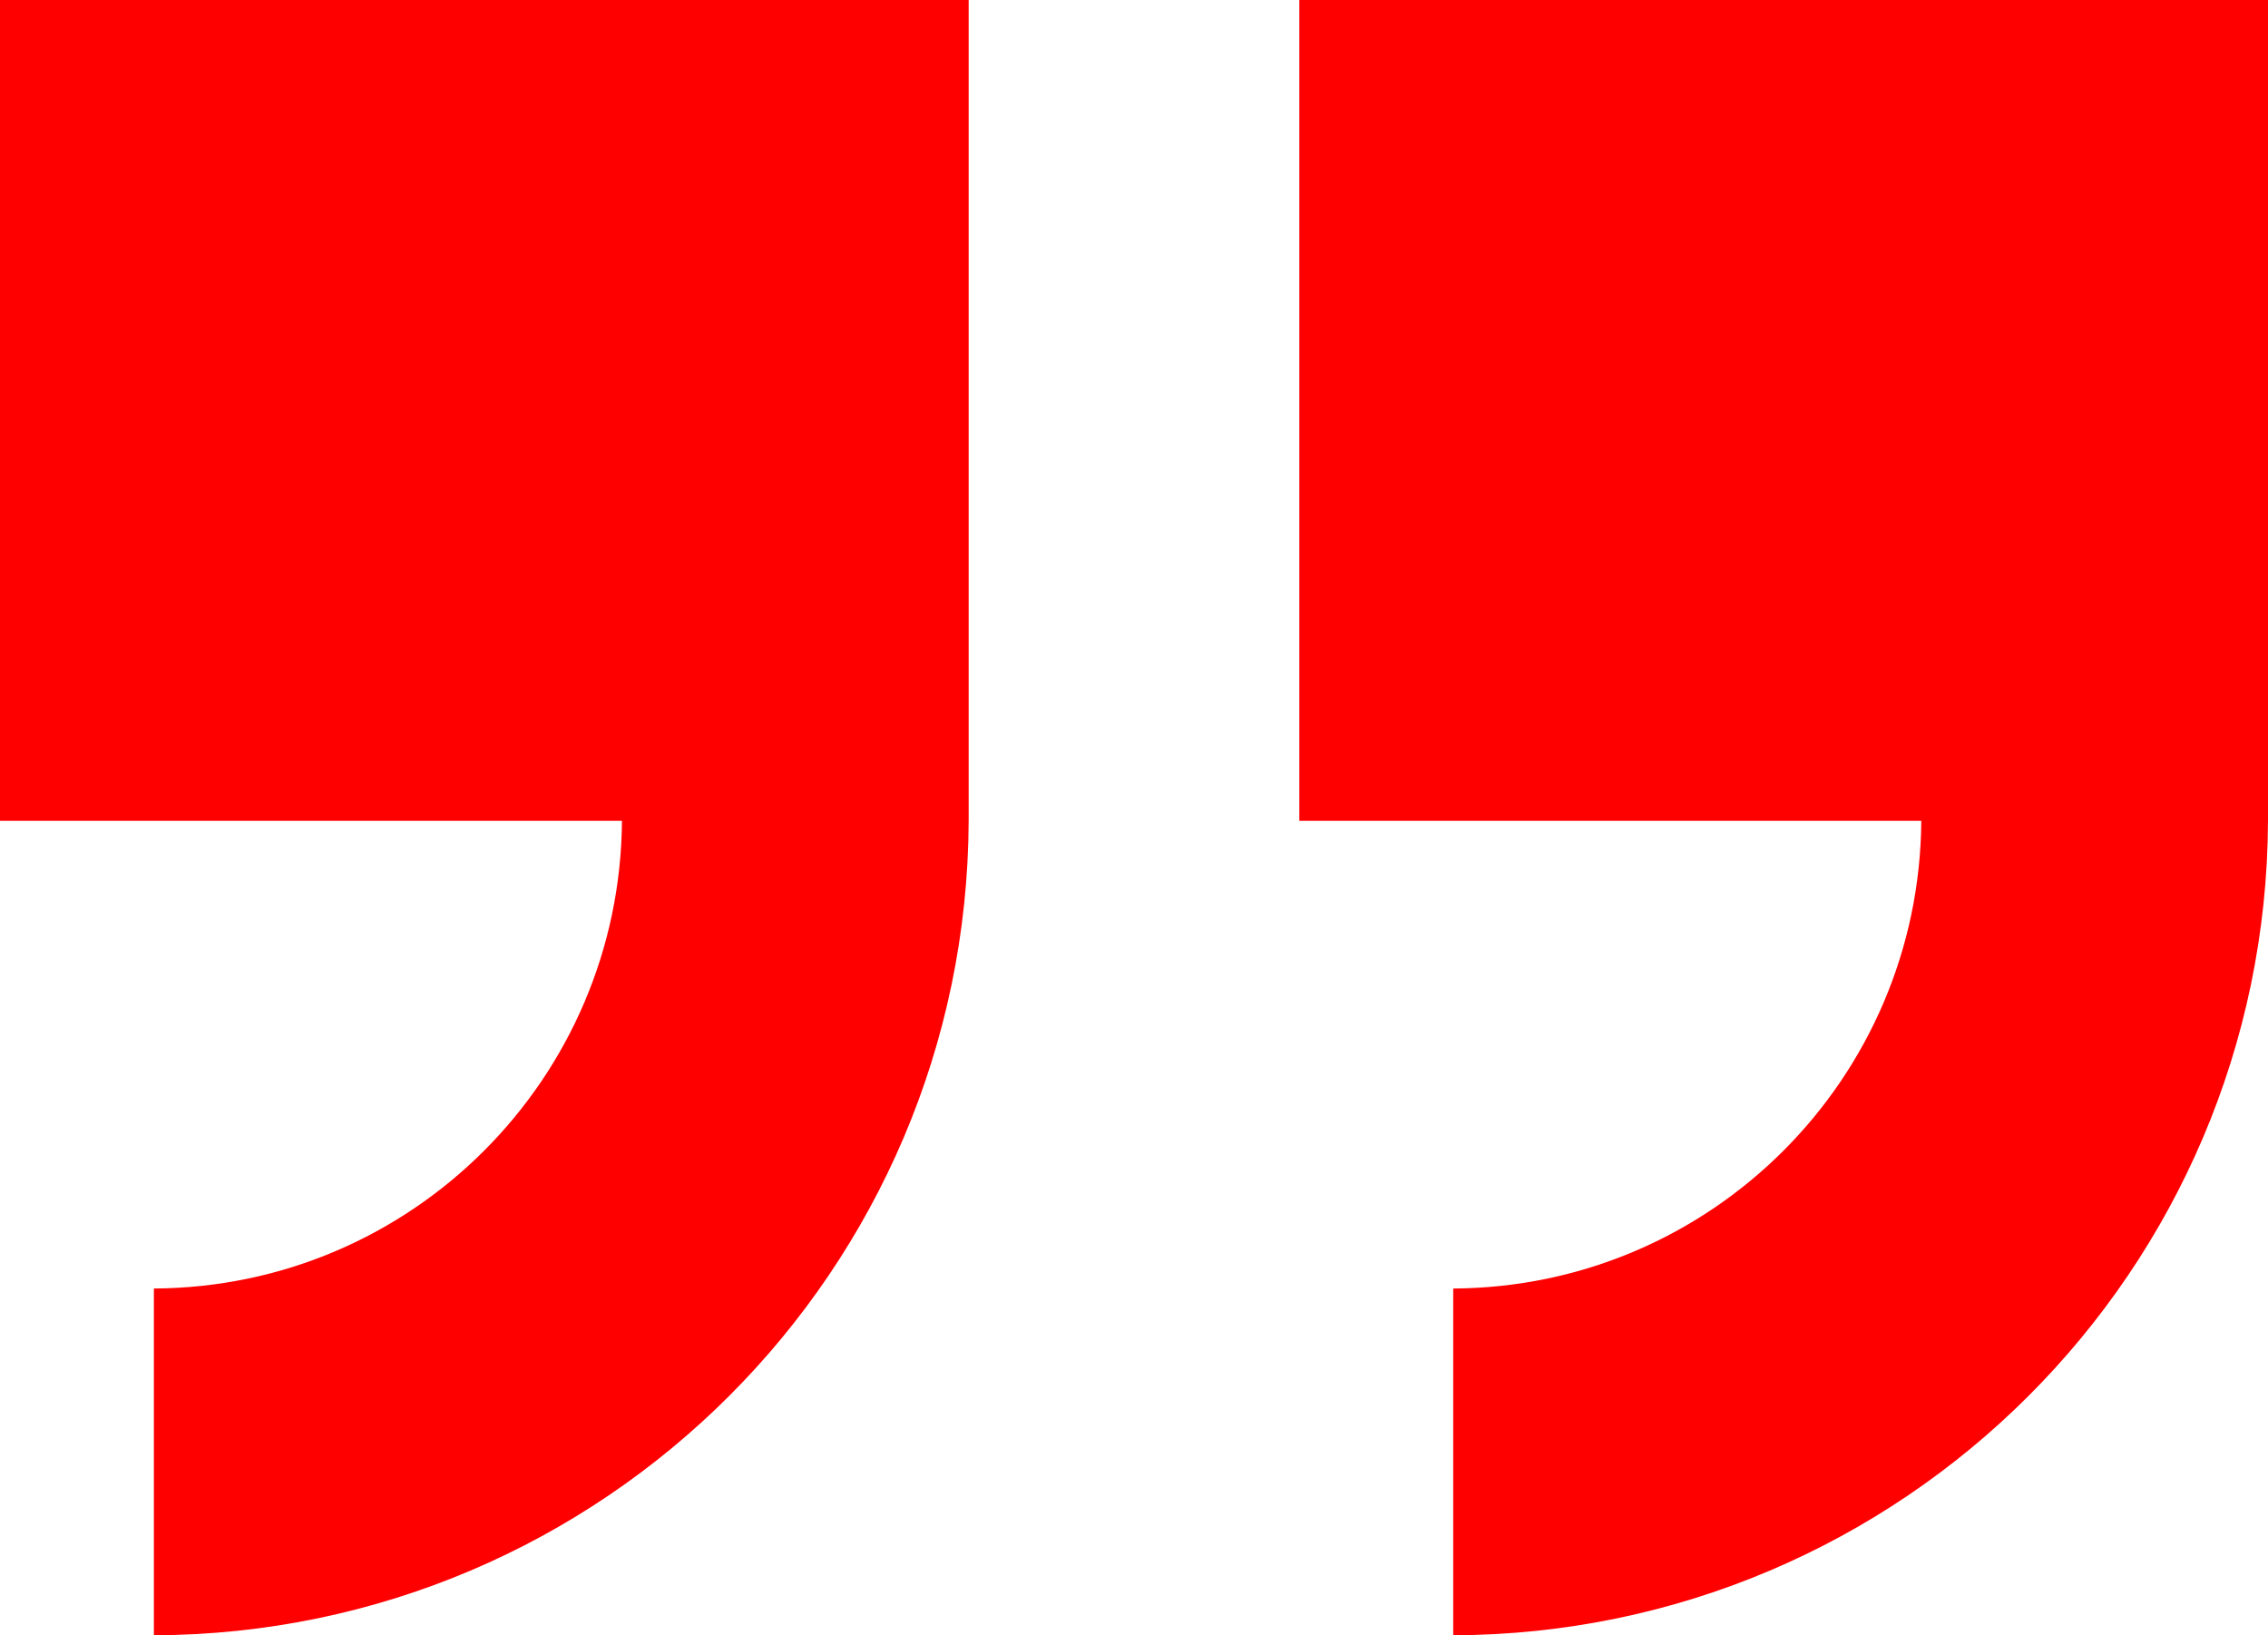
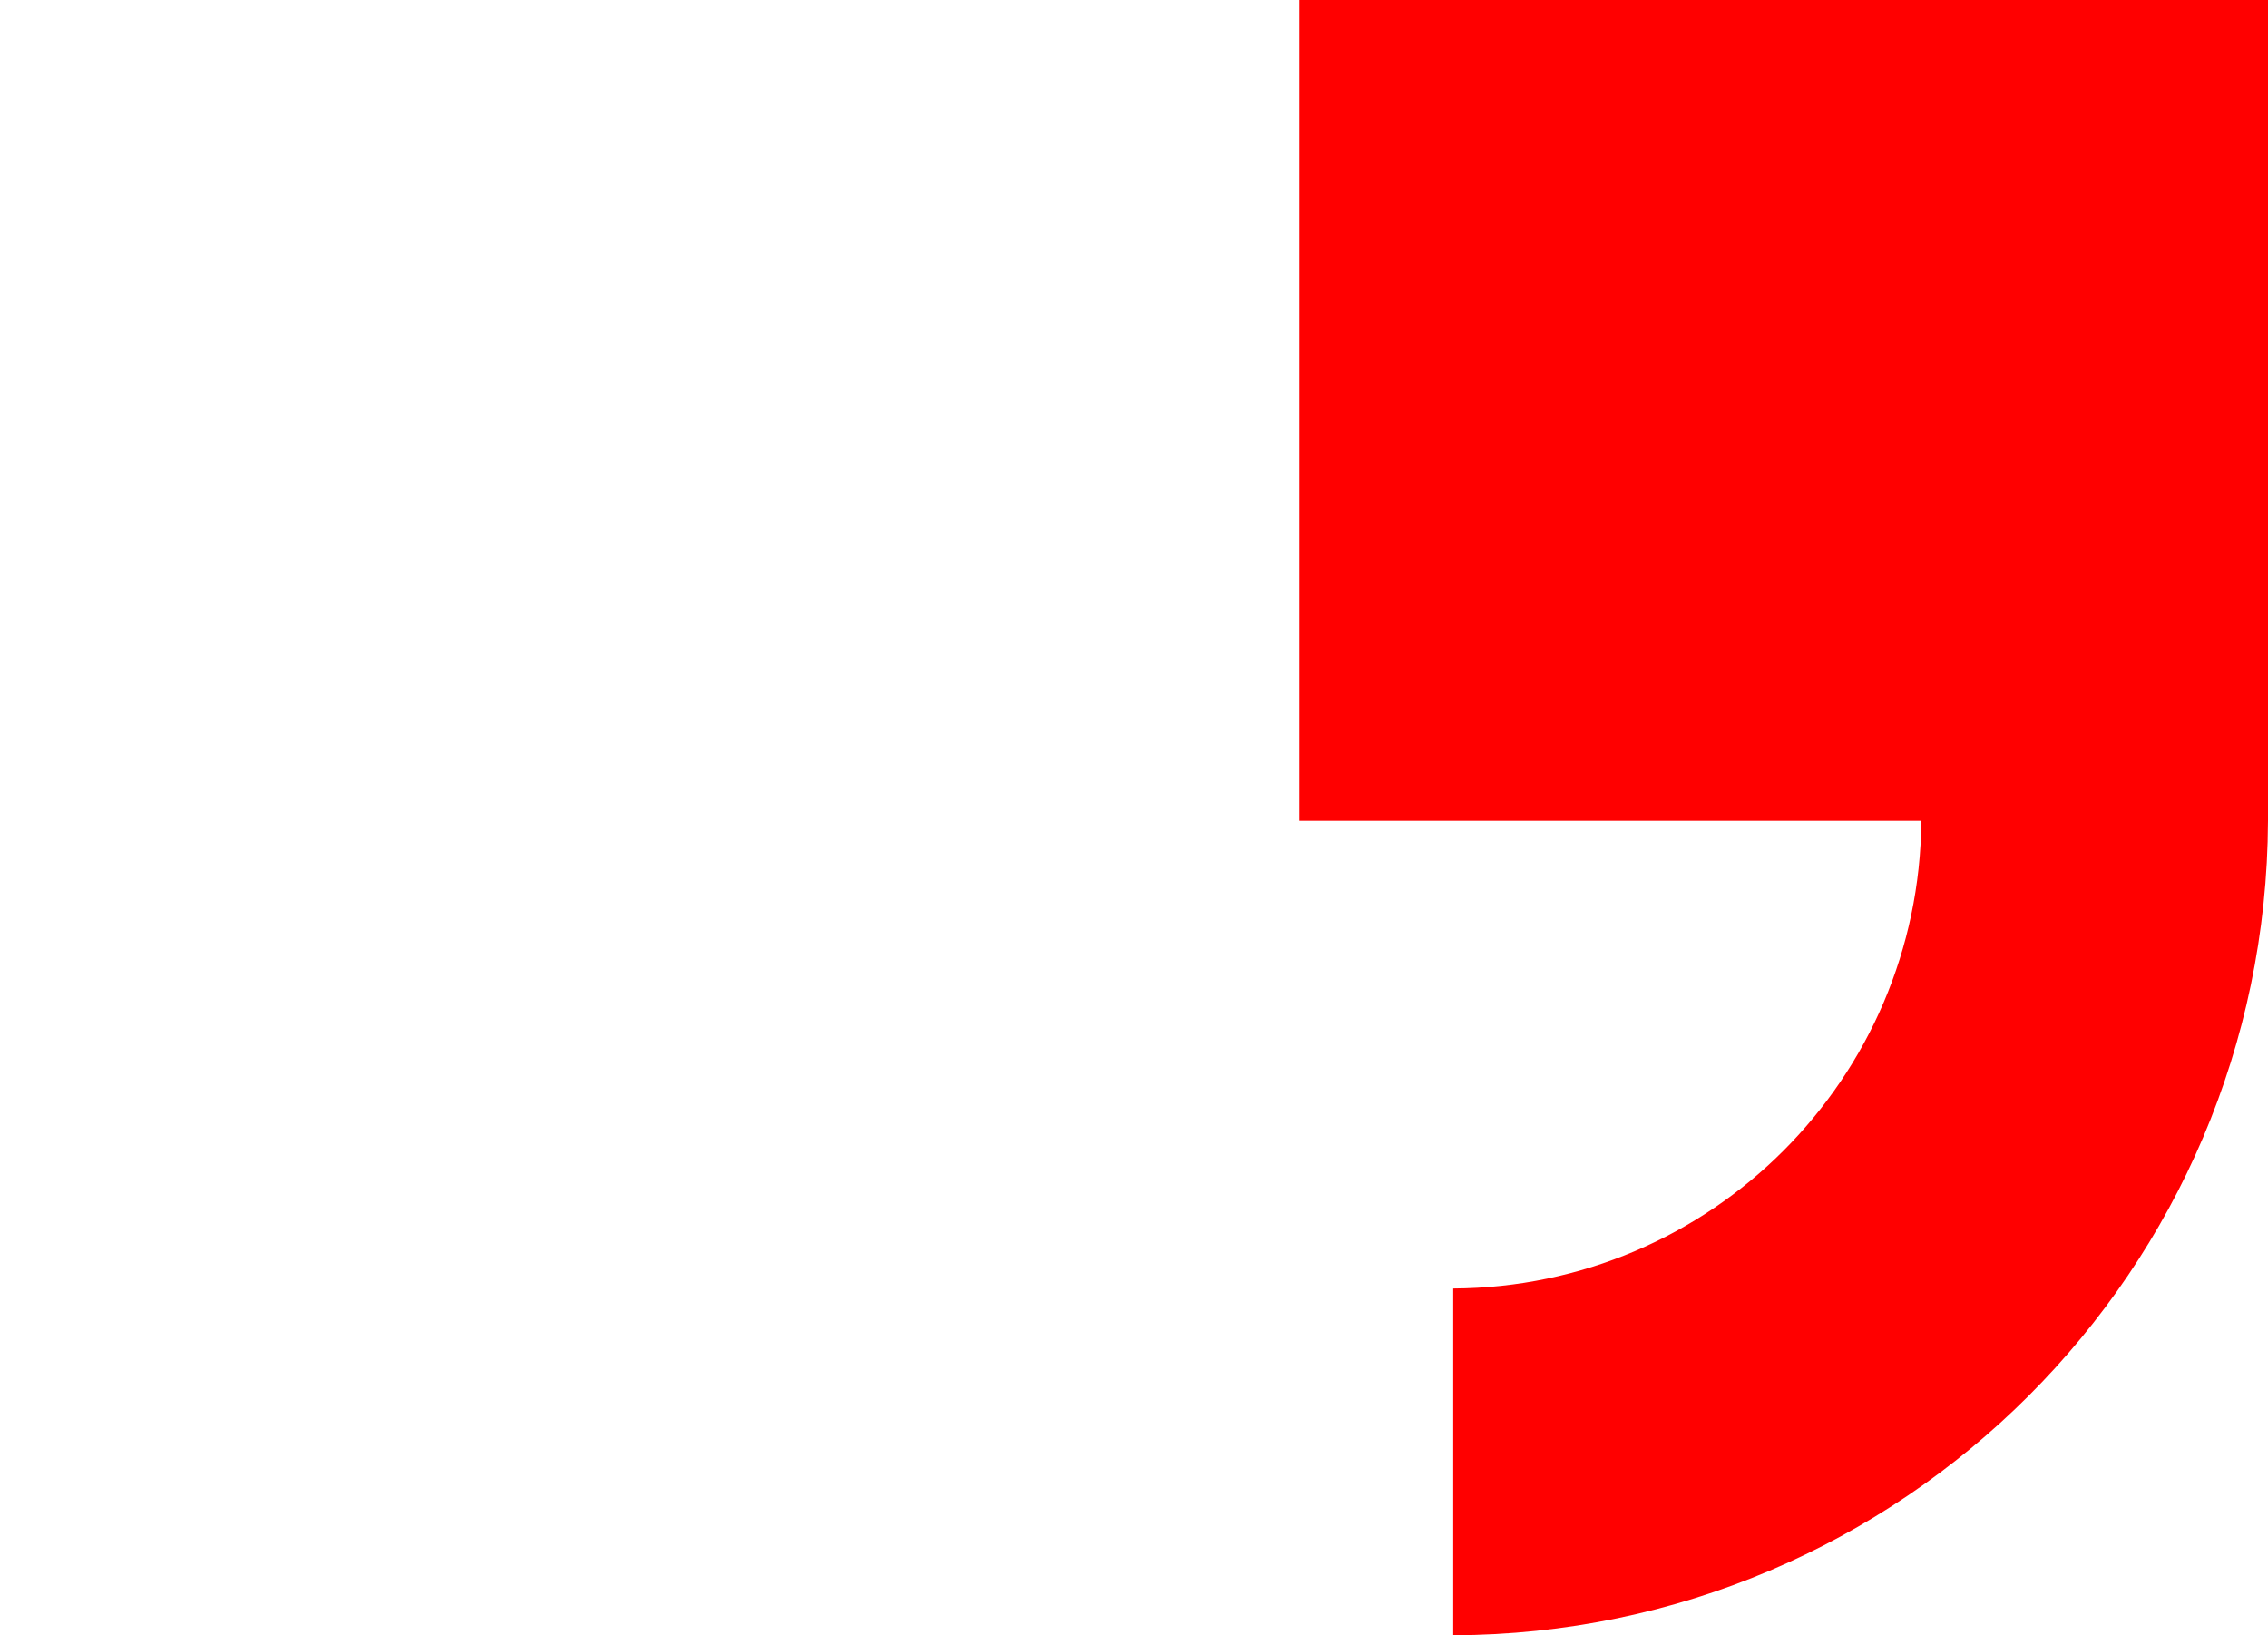
<svg xmlns="http://www.w3.org/2000/svg" id="Ebene_1" version="1.1" viewBox="0 0 49.52 35.7">
  <defs>
    <style>
      .st0 {
        fill: red;
      }
    </style>
  </defs>
  <g id="Gruppe_271">
-     <path id="Pfad_156" class="st0" d="M0,0v17.92h13.58c-.04,5.63-4.59,10.18-10.22,10.21v7.57c9.81-.03,17.75-7.97,17.79-17.78h0V0H0Z" />
-     <path id="Pfad_157" class="st0" d="M28.37,0v17.92h13.58c-.04,5.63-4.59,10.18-10.22,10.21v7.57c9.81-.03,17.75-7.97,17.79-17.78h0V0h-21.15Z" />
+     <path id="Pfad_157" class="st0" d="M28.37,0v17.92h13.58c-.04,5.63-4.59,10.18-10.22,10.21v7.57c9.81-.03,17.75-7.97,17.79-17.78V0h-21.15Z" />
  </g>
</svg>